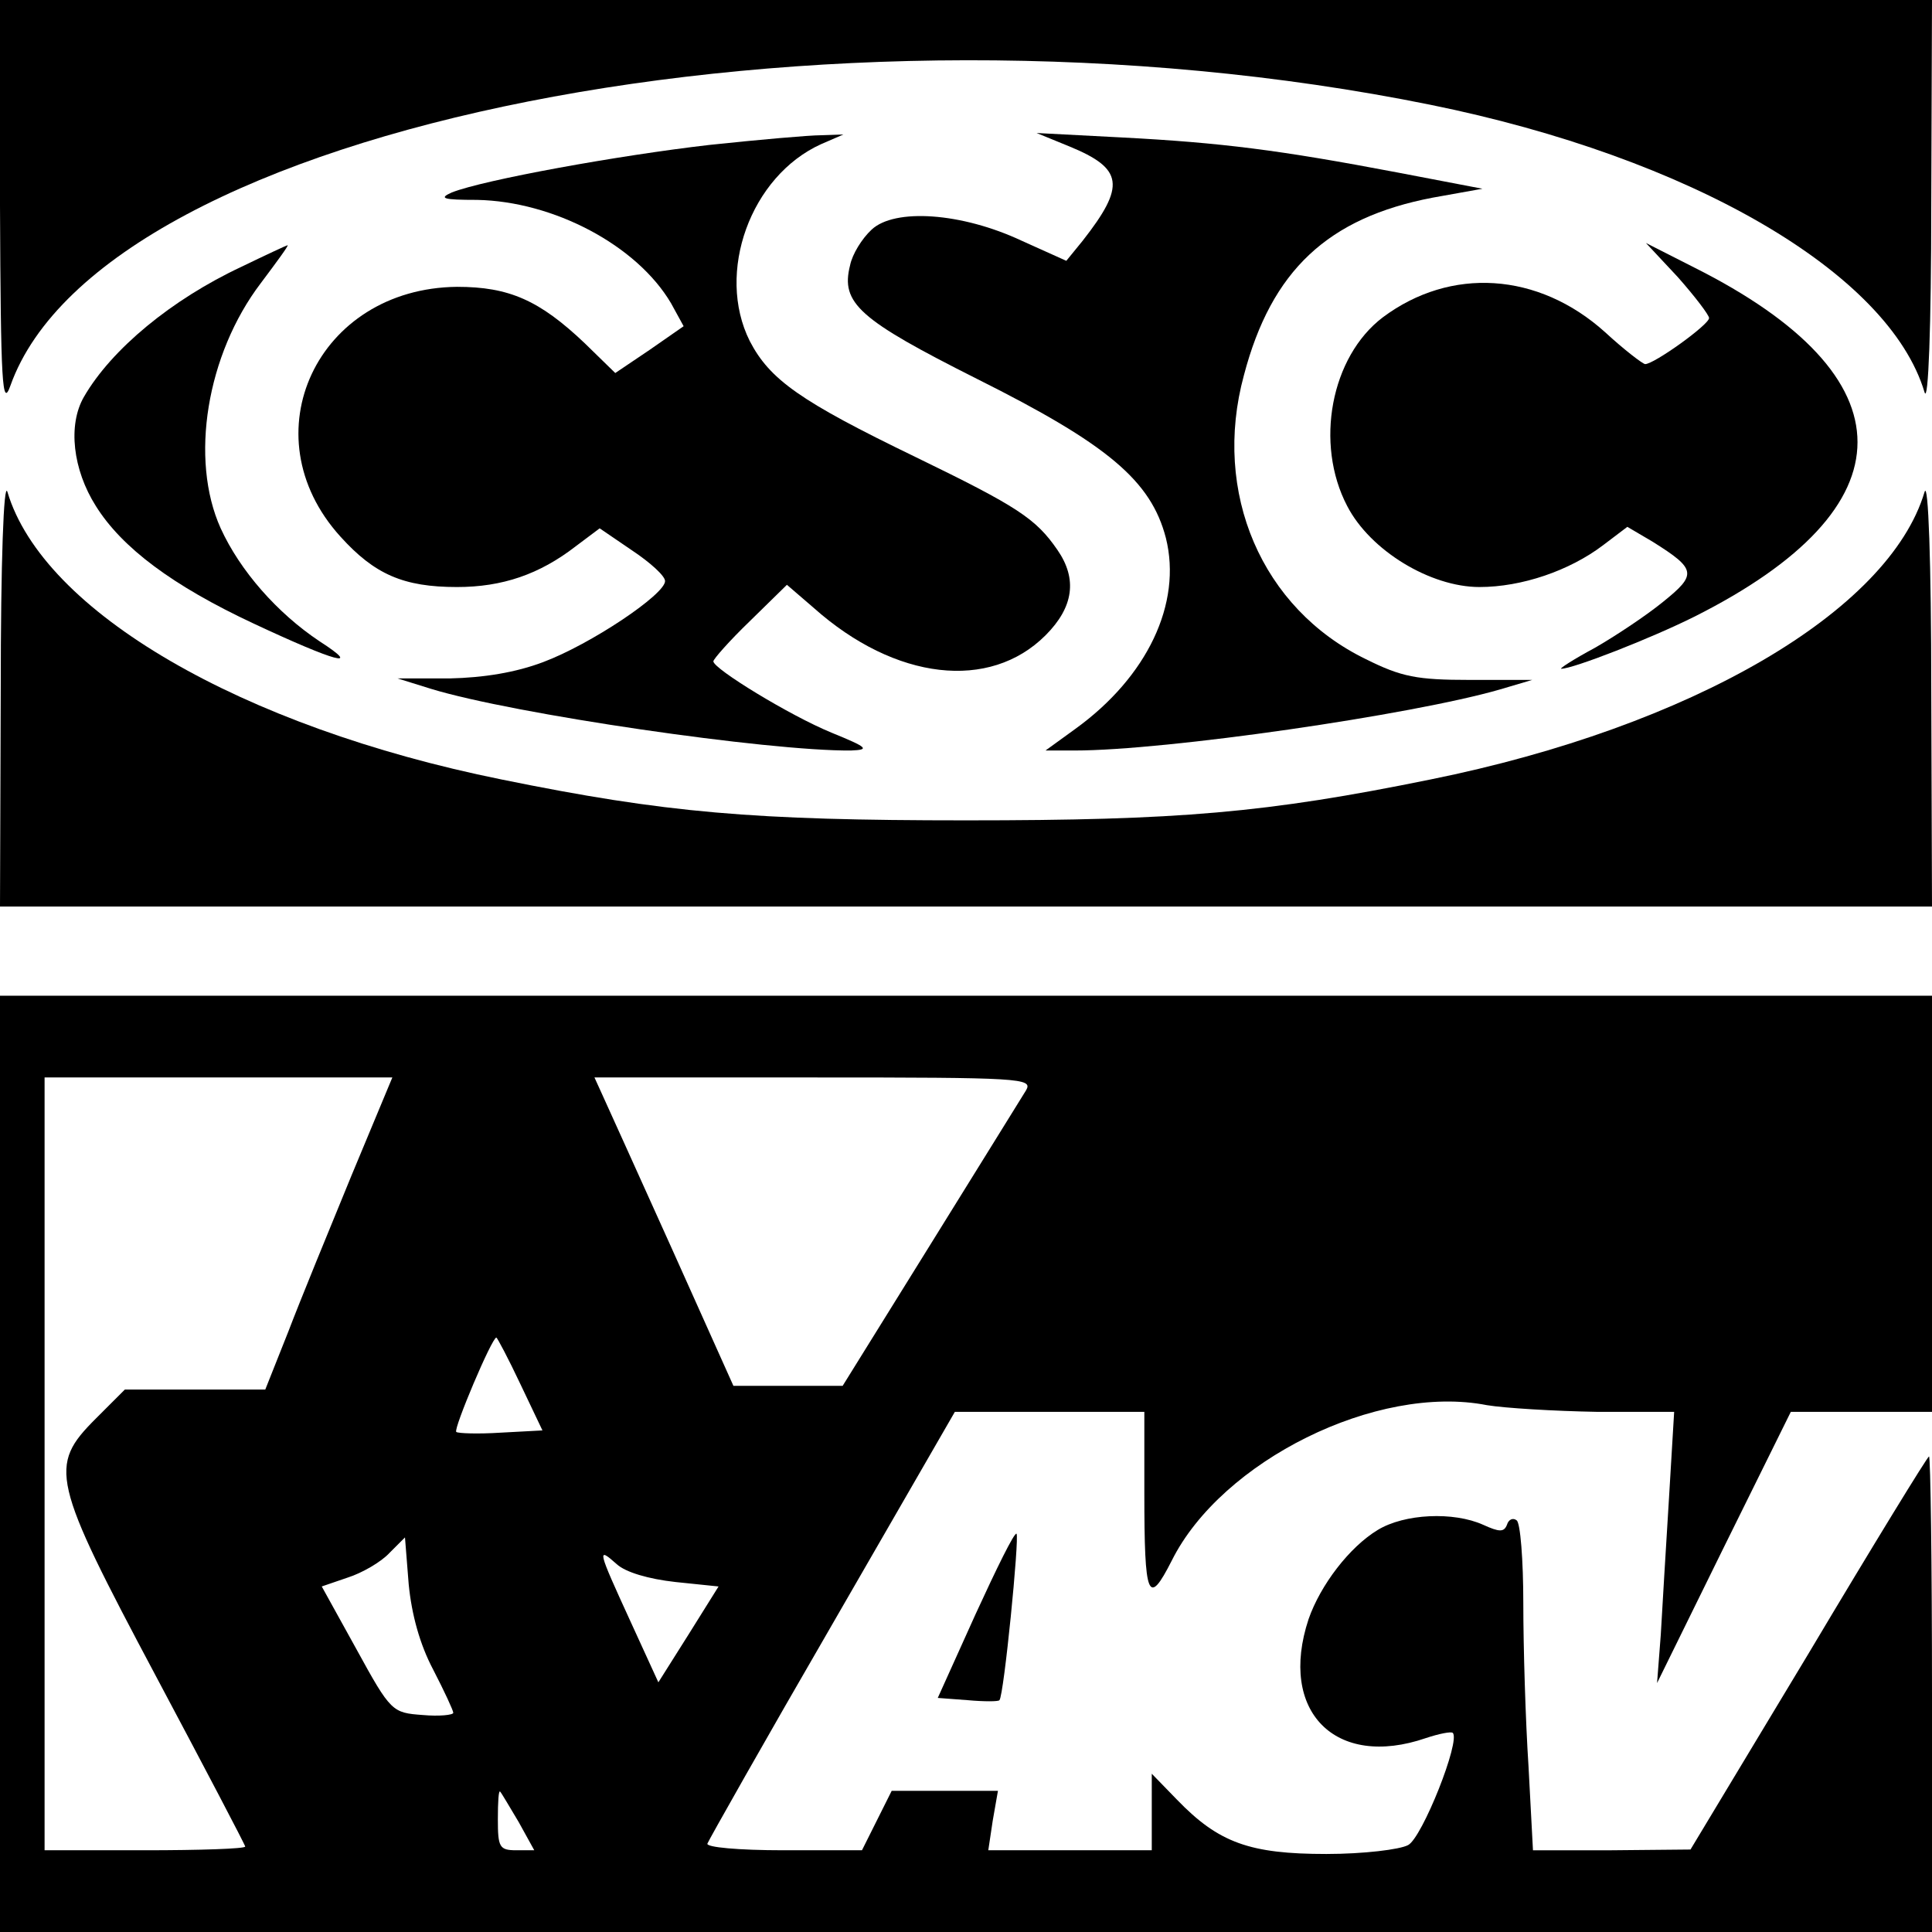
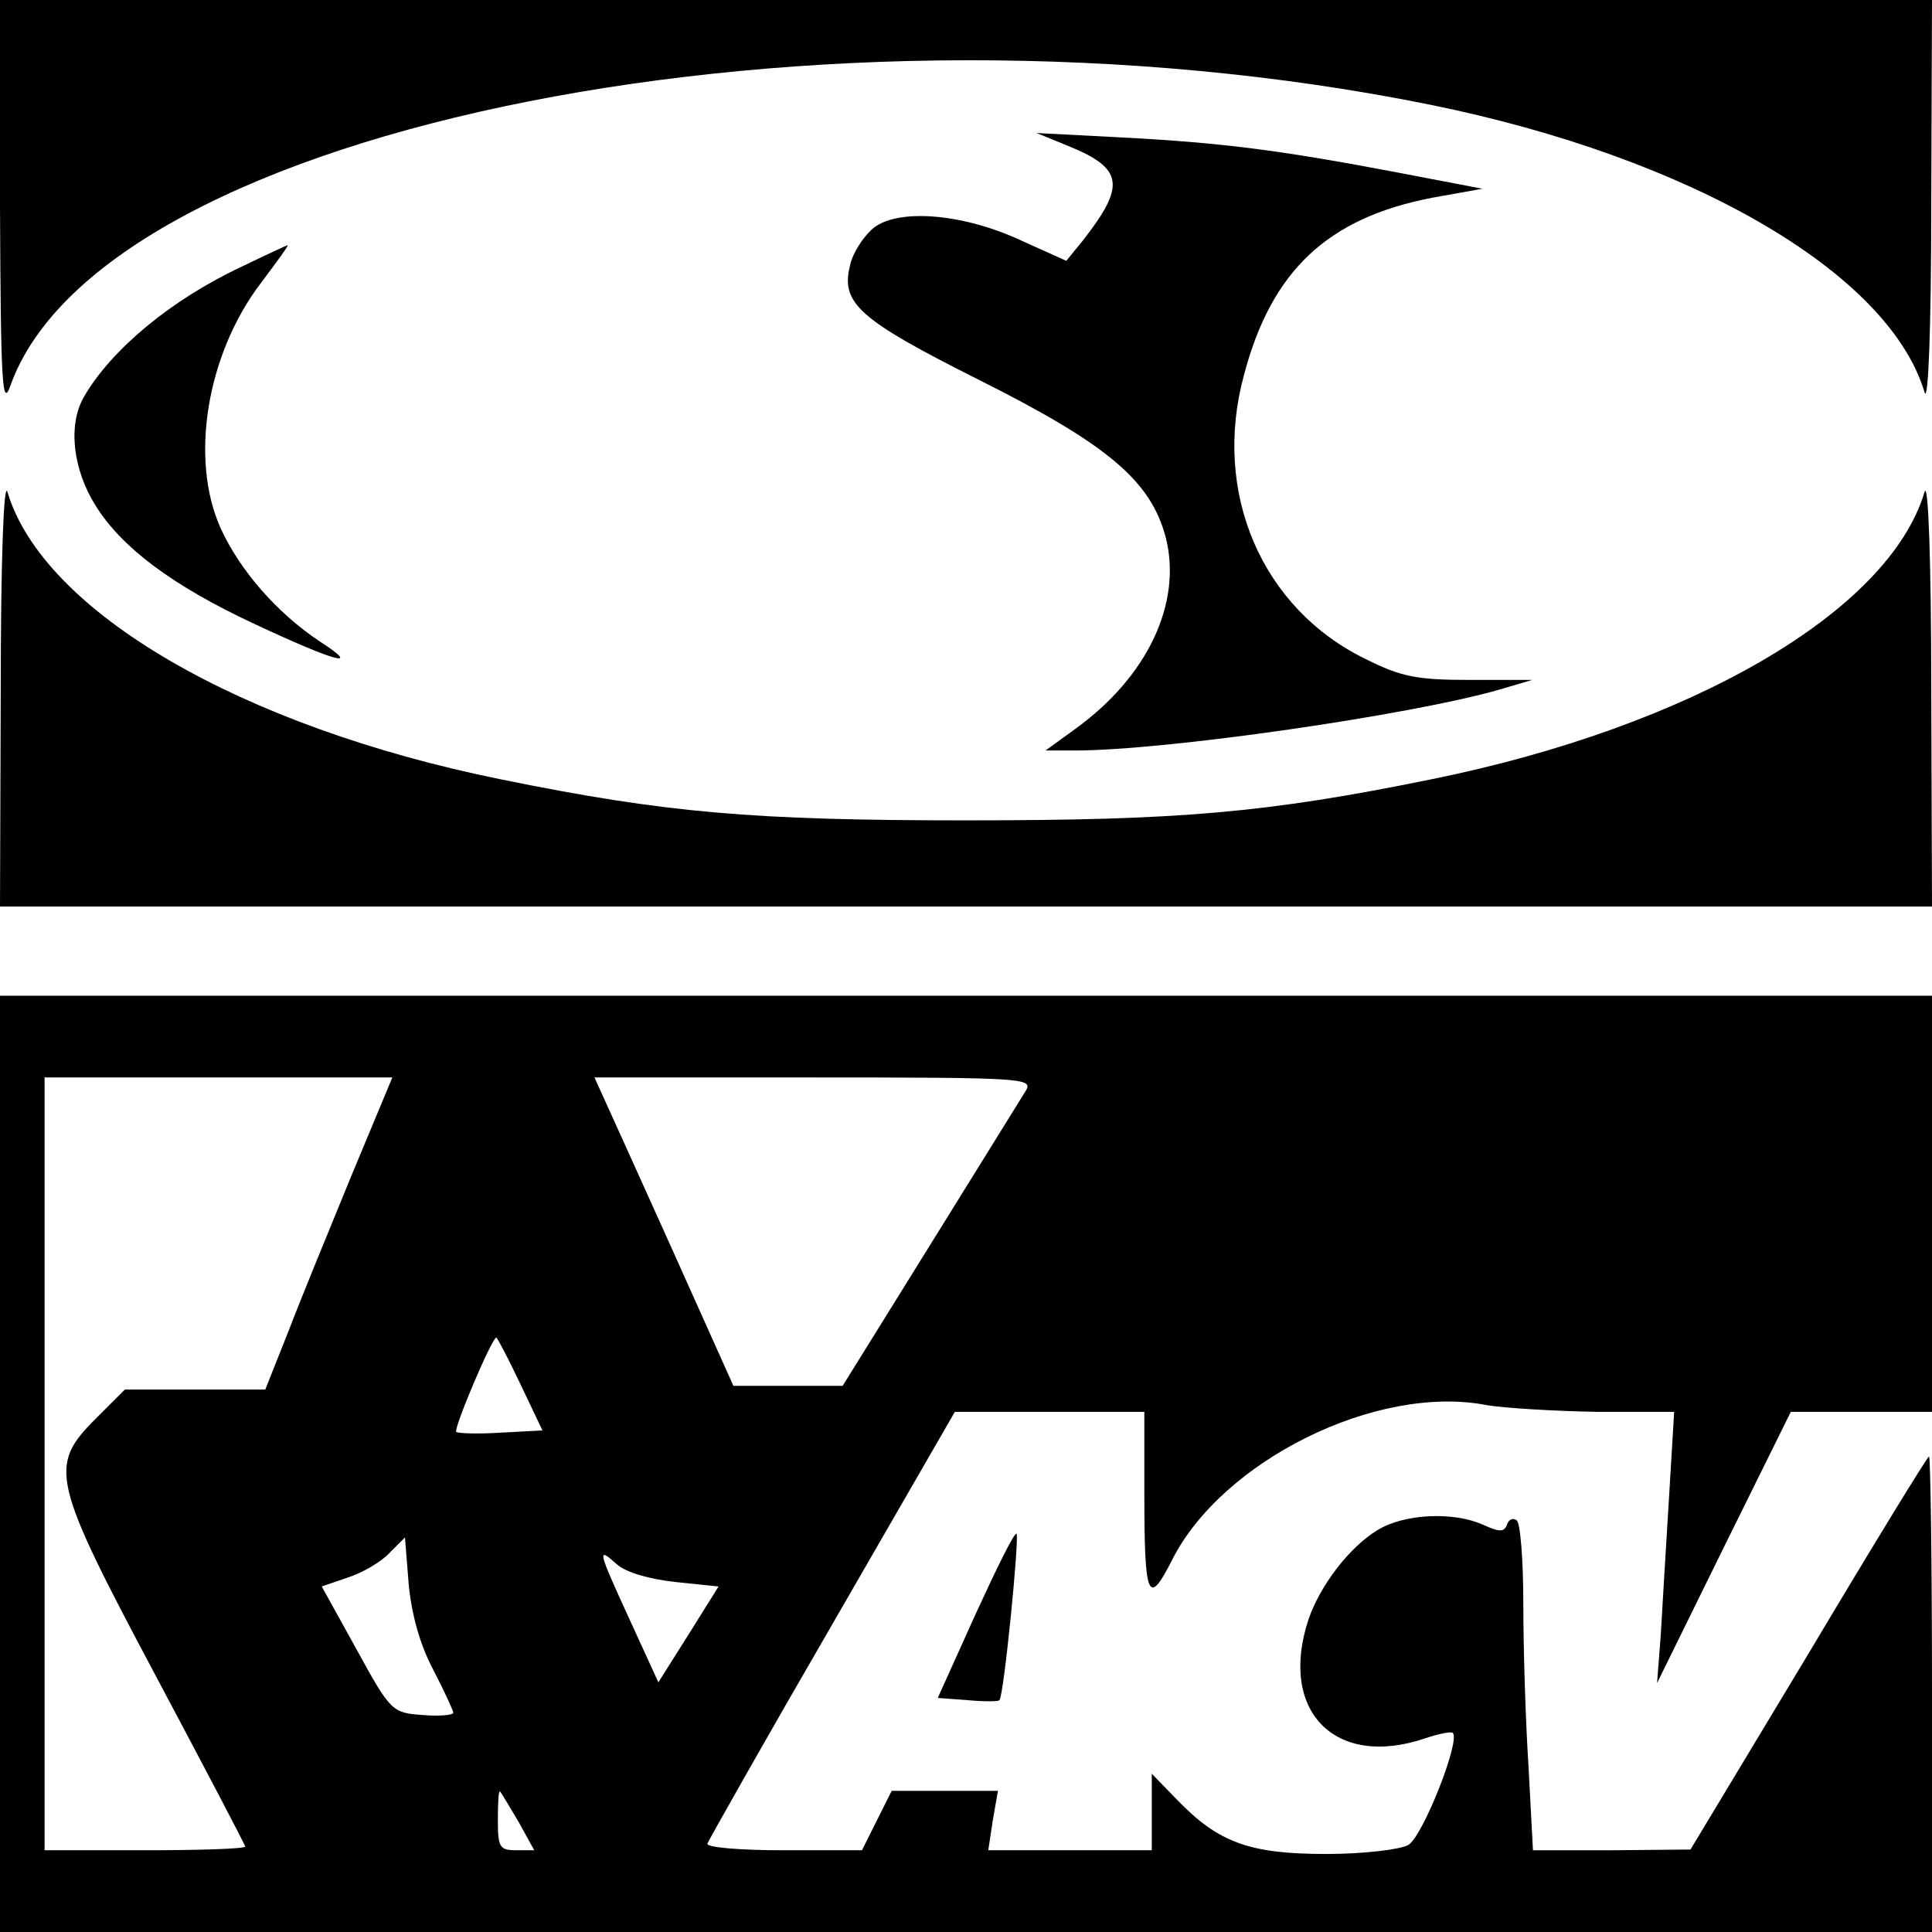
<svg xmlns="http://www.w3.org/2000/svg" version="1.0" width="346.667" height="346.667" viewBox="0 0 260 260">
  <path d="M0 27.7C.1 51.7.3 55 1.4 51.9 13.9 16.8 111.1-2.4 192.5 14.1c35 7.1 61.7 22.6 66.5 38.7.5 1.6.9-8.8.9-25.1L260 0H0v27.7z" />
-   <path d="M95.5 19.5c-12.2 1.4-30.4 4.7-34.7 6.4-1.8.8-1.2 1 3.4 1 10.3.2 21.5 6.1 26.1 13.9l1.7 3.1-4.6 3.2-4.6 3.1-4.1-4c-6.1-5.8-10.2-7.6-17.2-7.6-18.8.2-28.1 19.9-15.7 33.6 4.6 5.1 8.5 6.8 15.7 6.8 6.1 0 11.1-1.7 16-5.5l3.2-2.4 4.4 3c2.4 1.6 4.4 3.4 4.4 4.1 0 1.8-10 8.5-16.4 10.9-3.7 1.4-8 2.1-12.6 2.2h-7l4.5 1.4c11.1 3.4 45.4 8.4 56.5 8.3 2.6-.1 2.3-.4-2.6-2.4C106.3 96.3 96 90 96 89c0-.3 2.2-2.8 4.9-5.4l5-4.9 3.6 3.1c11 9.8 23.7 11.2 31.2 3.7 3.8-3.8 4.3-7.6 1.6-11.5-2.9-4.2-5.3-5.8-19.1-12.5-15.5-7.5-19.6-10.4-22.3-15.6-4.6-9.2.1-22.2 9.6-26.5l3-1.3-3 .1c-1.6 0-8.4.6-15 1.3z" />
  <path d="M143.9 19.7c7.3 3 7.6 5.3 1.8 12.7l-2.2 2.7-6-2.7c-8.1-3.8-17.1-4.4-20.2-1.5-1.3 1.2-2.6 3.3-2.9 4.8-1.3 5.1 1.2 7.3 17.1 15.3 17.6 8.8 23.4 13.7 25.4 21.4 2.2 8.8-2.5 18.7-12.2 25.7l-4 2.9h3.9c12.4 0 45.4-4.8 57.2-8.2l4.4-1.3h-8.4c-7.1 0-9.2-.4-14-2.8-14-6.8-20.7-22.4-16.4-38.2 3.7-14.1 11.3-21.2 25.4-23.9l6.7-1.2-11.5-2.2c-15.8-3-23.6-4-37-4.7l-11.5-.6 4.4 1.8zM32.5 35.9C23.1 40.3 15 47 11.3 53.4c-2.2 3.8-1.5 9.8 1.6 14.7 3.5 5.6 10.3 10.7 21.2 15.8 11.1 5.2 14.8 6.2 8.9 2.4-5.7-3.8-10.7-9.5-13.3-15.2-4.2-9.3-1.9-23.4 5.4-33 2.1-2.8 3.8-5.1 3.6-5.1-.1 0-2.9 1.3-6.2 2.9z" />
-   <path d="M225.8 37.3c2.3 2.6 4.2 5.1 4.2 5.5 0 .9-7.4 6.2-8.6 6.2-.3 0-2.8-1.9-5.4-4.3-9-8.1-20.8-8.8-29.9-2-7 5.3-9.2 17-4.8 25.4 3.1 6 11.2 10.9 17.8 10.9 5.7 0 12.1-2.2 16.6-5.6l3.3-2.5 3.4 2c5.9 3.7 6 4.4 1.4 8.1-2.2 1.8-6.4 4.6-9.2 6.2-2.8 1.5-4.8 2.8-4.5 2.8 1.6 0 12.1-4.1 17.9-7 29.3-14.7 29.3-32.3 0-47l-6.5-3.3 4.3 4.6z" />
-   <path d="M.1 92.7L0 122h260l-.1-29.3c0-17-.4-28.1-.9-26.5-4.8 16.1-31.4 31.6-66.5 38.7-22.1 4.5-33.8 5.5-62.5 5.5-28.7 0-40.4-1-62.5-5.5C32.4 97.8 5.8 82.3 1 66.2.5 64.6.1 75.7.1 92.7zM0 197v63h260v-32c0-17.6-.2-32-.4-32s-7.5 11.9-16.2 26.5l-15.9 26.4-10.6.1h-10.6l-.6-11.3c-.4-6.1-.7-16-.7-21.9 0-5.9-.4-10.9-.9-11.2-.5-.4-1.1-.1-1.3.6-.4 1-1 1-3.2 0-4-1.8-10.6-1.5-14.2.7-3.8 2.3-7.7 7.4-9.3 12-4.1 12.4 3.6 20.2 15.8 16 1.8-.6 3.4-.9 3.6-.7 1.1 1-4.1 14.1-6 15.1-1.1.6-6 1.2-11 1.2-10.3 0-14.5-1.5-20.1-7.3l-3.4-3.5V249h-22l.6-4 .7-4H120l-2 4-2 4h-10.6c-6 0-10.4-.4-10.2-.9.2-.5 7.7-13.8 16.8-29.5l16.5-28.6H154v10.9c0 14.2.5 15.4 3.7 9.1 6.7-13.4 27.6-23.8 42.4-20.9 2.4.4 9.1.8 14.8.9h10.4l-.7 11.7c-.4 6.5-.9 14.7-1.1 18.3l-.5 6.5 9-18.3 9-18.2h19v-56H0v63zm47.3-38.8c-3 7.3-6.9 16.8-8.5 21l-3.1 7.8H16.8l-3.9 3.9c-6.4 6.4-6 8.2 8.1 34.7 6.6 12.4 12 22.7 12 22.9 0 .3-6.1.5-13.5.5H6V145h46.8l-5.5 13.2zm90.8-11.5c-.6 1-6.4 10.3-12.9 20.8l-11.8 19H98.7L90.4 168c-4.6-10.2-8.8-19.5-9.4-20.8l-1-2.2h29.6c27.8 0 29.4.1 28.5 1.7zM70 186.2l3 6.3-5.6.3c-3.1.2-5.8.1-6-.1-.4-.4 4.8-12.7 5.4-12.7.1 0 1.6 2.8 3.2 6.2zm-11.7 38.5c1.5 2.9 2.7 5.5 2.7 5.8 0 .3-1.9.5-4.1.3-4.1-.3-4.3-.4-8.9-8.8l-4.7-8.5 3.5-1.2c1.9-.6 4.5-2.1 5.6-3.3l2.1-2.1.5 6.3c.4 4.1 1.5 8.1 3.3 11.5zm32.6-11.8l5.8.6-4 6.4-4.1 6.5-3.8-8.3c-4.4-9.6-4.5-10-1.8-7.6 1.2 1.1 4.3 2 7.9 2.4zm-21.1 32.3l2.1 3.8h-2.4c-2.3 0-2.5-.4-2.5-4.2 0-2.3.1-3.9.3-3.7.2.2 1.3 2.1 2.5 4.1z" />
+   <path d="M.1 92.7L0 122h260l-.1-29.3c0-17-.4-28.1-.9-26.5-4.8 16.1-31.4 31.6-66.5 38.7-22.1 4.5-33.8 5.5-62.5 5.5-28.7 0-40.4-1-62.5-5.5C32.4 97.8 5.8 82.3 1 66.2.5 64.6.1 75.7.1 92.7zM0 197v63h260v-32c0-17.6-.2-32-.4-32s-7.5 11.9-16.2 26.5l-15.9 26.4-10.6.1h-10.6l-.6-11.3c-.4-6.1-.7-16-.7-21.9 0-5.9-.4-10.9-.9-11.2-.5-.4-1.1-.1-1.3.6-.4 1-1 1-3.2 0-4-1.8-10.6-1.5-14.2.7-3.8 2.3-7.7 7.4-9.3 12-4.1 12.4 3.6 20.2 15.8 16 1.8-.6 3.4-.9 3.6-.7 1.1 1-4.1 14.1-6 15.1-1.1.6-6 1.2-11 1.2-10.3 0-14.5-1.5-20.1-7.3l-3.4-3.5V249h-22l.6-4 .7-4H120l-2 4-2 4h-10.6c-6 0-10.4-.4-10.2-.9.2-.5 7.7-13.8 16.8-29.5l16.5-28.6H154v10.9c0 14.2.5 15.4 3.7 9.1 6.7-13.4 27.6-23.8 42.4-20.9 2.4.4 9.1.8 14.8.9h10.4l-.7 11.7c-.4 6.5-.9 14.7-1.1 18.3l-.5 6.5 9-18.3 9-18.2h19v-56H0v63zm47.3-38.8c-3 7.3-6.9 16.8-8.5 21l-3.1 7.8H16.8l-3.9 3.9c-6.4 6.4-6 8.2 8.1 34.7 6.6 12.4 12 22.7 12 22.9 0 .3-6.1.5-13.5.5H6V145h46.8l-5.5 13.2zm90.8-11.5c-.6 1-6.4 10.3-12.9 20.8l-11.8 19H98.7L90.4 168c-4.6-10.2-8.8-19.5-9.4-20.8l-1-2.2h29.6c27.8 0 29.4.1 28.5 1.7zM70 186.2l3 6.3-5.6.3c-3.1.2-5.8.1-6-.1-.4-.4 4.8-12.7 5.4-12.7.1 0 1.6 2.8 3.2 6.2m-11.7 38.5c1.5 2.9 2.7 5.5 2.7 5.8 0 .3-1.9.5-4.1.3-4.1-.3-4.3-.4-8.9-8.8l-4.7-8.5 3.5-1.2c1.9-.6 4.5-2.1 5.6-3.3l2.1-2.1.5 6.3c.4 4.1 1.5 8.1 3.3 11.5zm32.6-11.8l5.8.6-4 6.4-4.1 6.5-3.8-8.3c-4.4-9.6-4.5-10-1.8-7.6 1.2 1.1 4.3 2 7.9 2.4zm-21.1 32.3l2.1 3.8h-2.4c-2.3 0-2.5-.4-2.5-4.2 0-2.3.1-3.9.3-3.7.2.2 1.3 2.1 2.5 4.1z" />
  <path d="M131.3 217.2l-5.1 11.3 4 .3c2.2.2 4.2.2 4.3 0 .6-.6 2.7-21.9 2.3-22.4-.3-.2-2.7 4.7-5.5 10.8z" />
</svg>